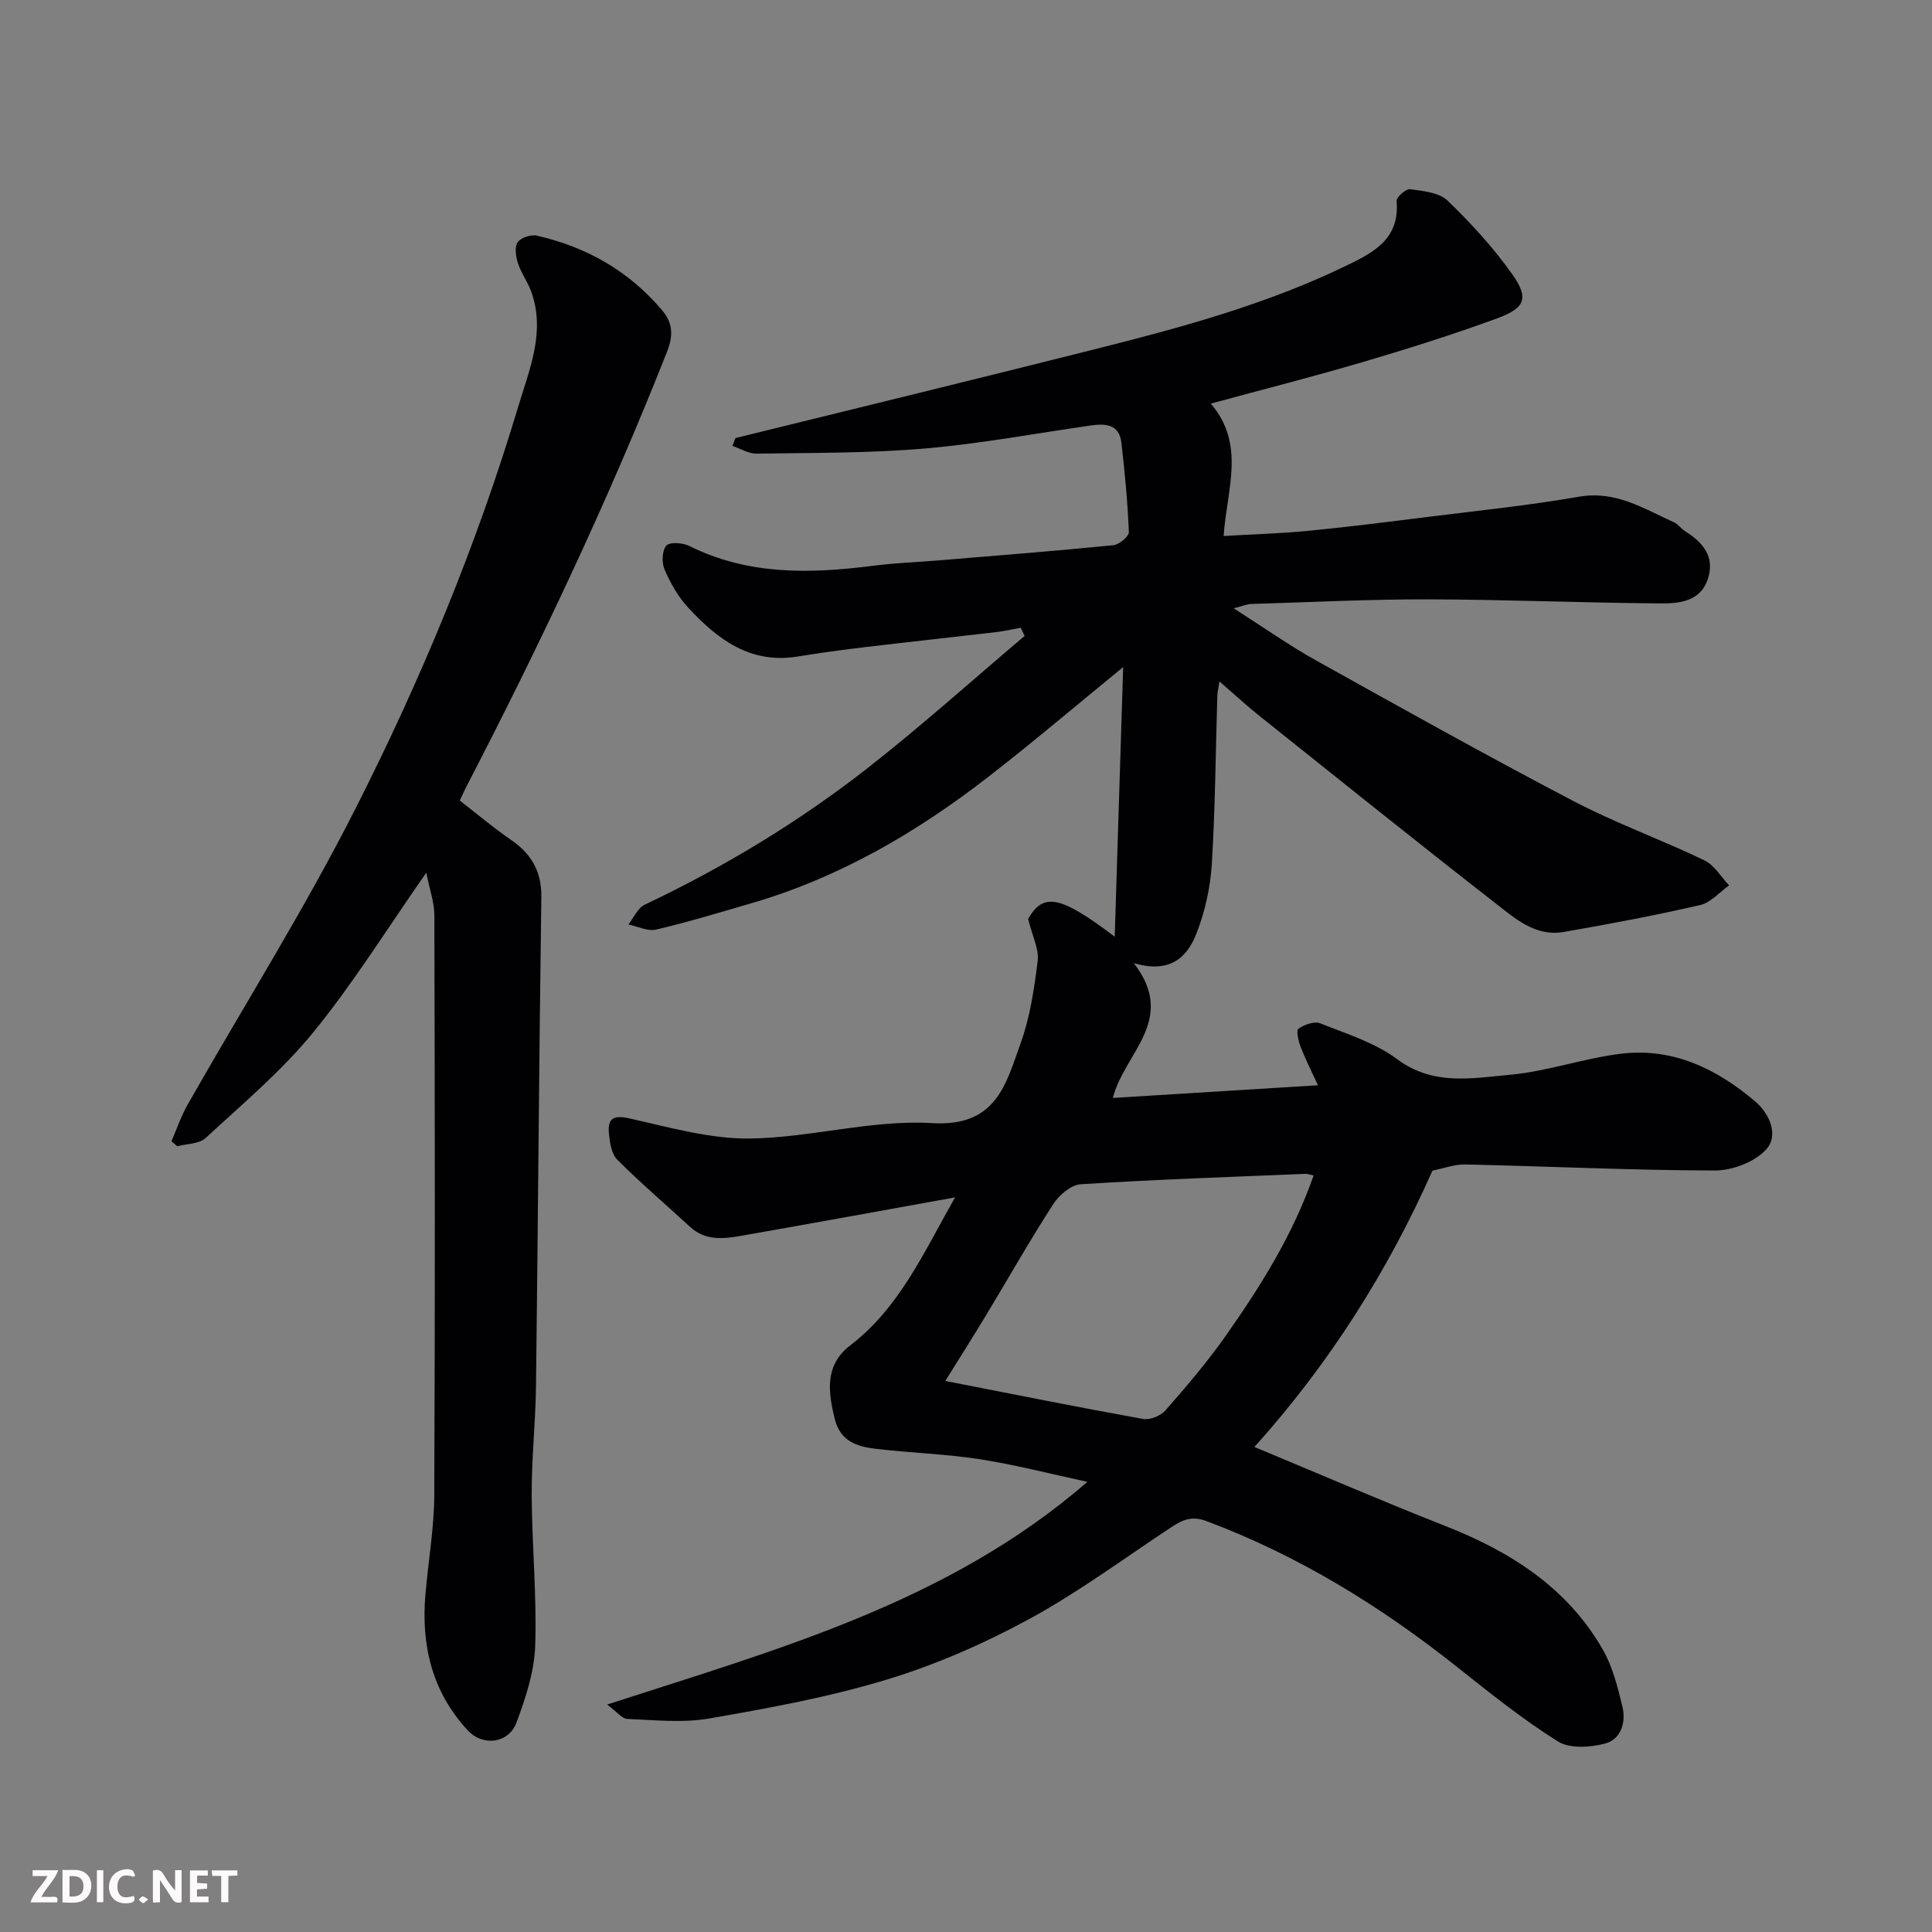
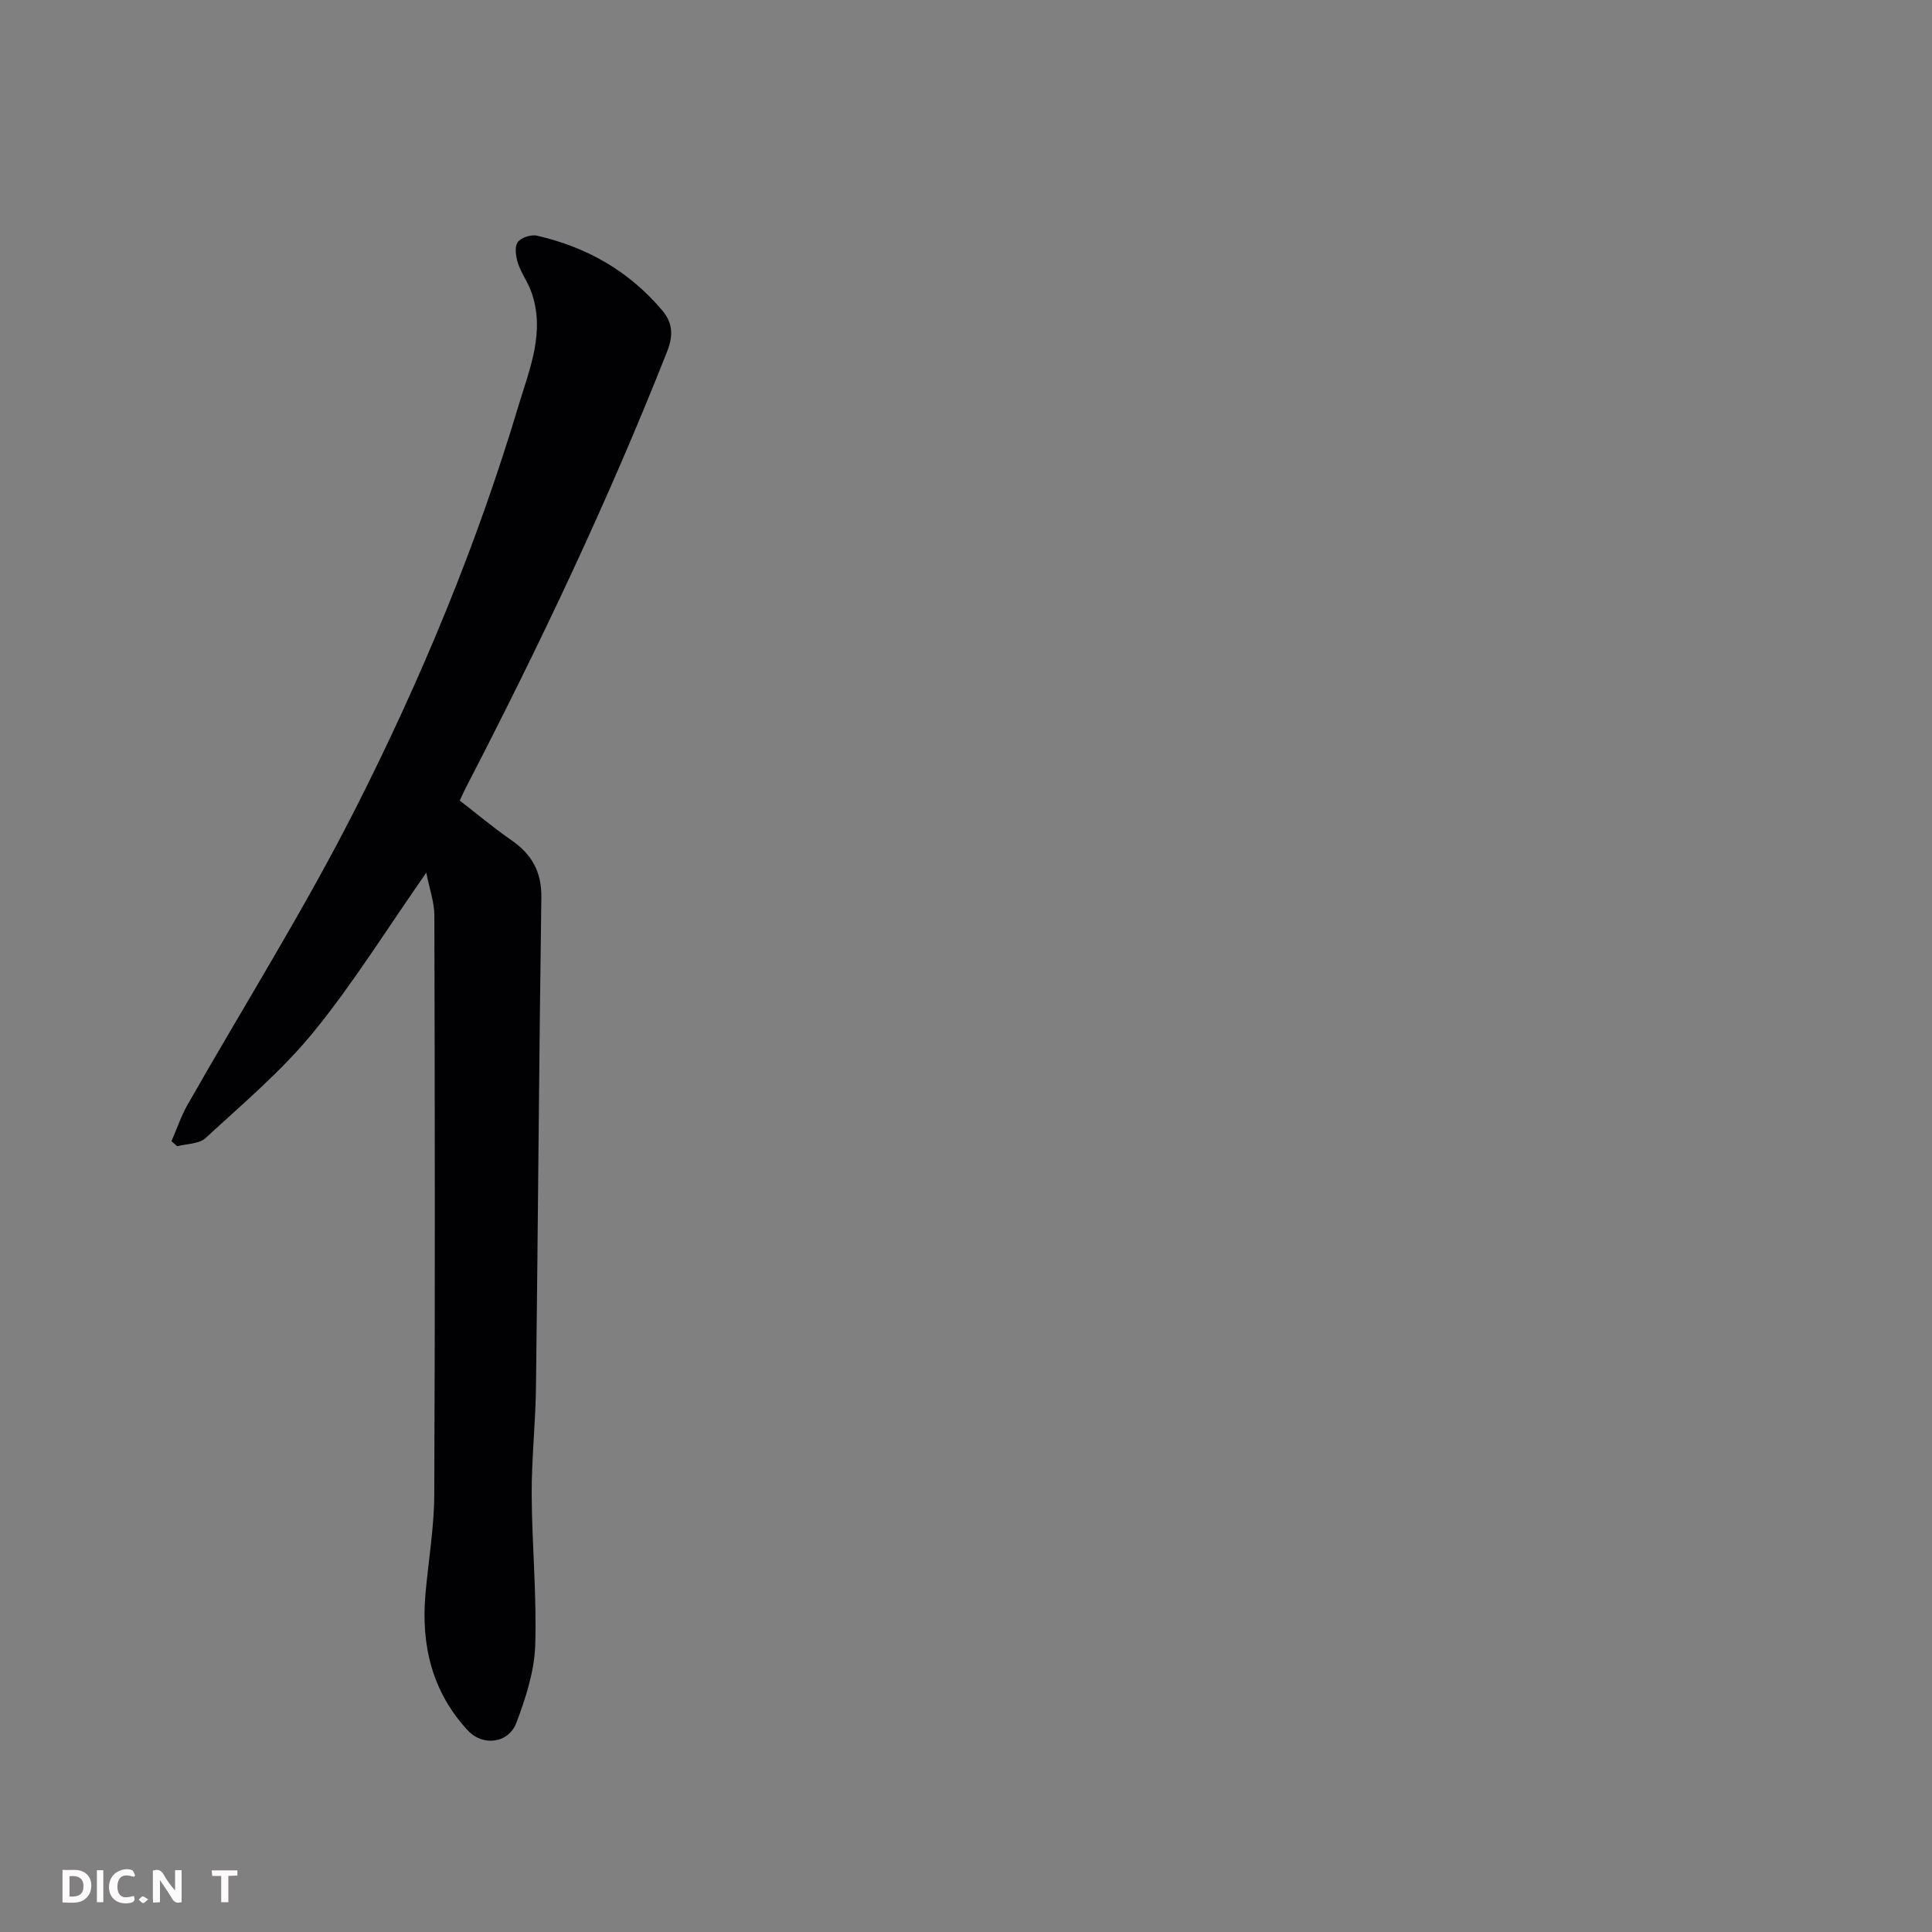
<svg xmlns="http://www.w3.org/2000/svg" enable-background="new 0 0 400 400" viewBox="0 0 400 400">
  <rect x="0" y="0" width="400" height="400" fill="#808080" stroke="none" />
-   <path d="m152.26 90.7c25.26-6.23 50.55-12.37 75.78-18.74 17.2-4.34 34.3-9.06 50.37-16.8 5.73-2.76 11.44-5.52 10.74-13.54-.07-.78 1.94-2.57 2.79-2.45 2.68.37 6 .67 7.76 2.36 4.84 4.66 9.45 9.7 13.34 15.17 3.55 5 2.8 7.05-3.04 9.2-9.15 3.36-18.47 6.29-27.82 9.05-10.27 3.03-20.67 5.67-31.5 8.61 7.29 8.49 3.3 17.82 2.66 27.41 5.77-.34 11.67-.5 17.53-1.07 8.32-.81 16.61-1.86 24.91-2.9 10.38-1.3 20.82-2.36 31.12-4.16 7.6-1.33 13.41 2.47 19.66 5.29.87.39 1.48 1.31 2.31 1.84 3.63 2.28 6.2 5.2 4.76 9.77-1.55 4.92-6.07 5.22-10.07 5.19-15.93-.13-31.85-.8-47.78-.84-12.27-.03-24.53.59-36.8.96-.76.02-1.51.37-3.56.89 6.26 3.99 11.46 7.68 16.99 10.76 17.69 9.86 35.37 19.74 53.31 29.13 8.79 4.6 18.2 7.99 27.16 12.29 2.06.99 3.43 3.42 5.11 5.19-1.98 1.4-3.79 3.57-5.98 4.07-9.37 2.15-18.82 3.94-28.3 5.58-5.78 1-10-2.77-14.03-5.91-16.41-12.78-32.63-25.82-48.89-38.8-2.7-2.15-5.23-4.5-8.31-7.16-.2 1.32-.43 2.19-.45 3.06-.35 11.6-.43 23.21-1.14 34.79-.3 4.81-1.4 9.75-3.14 14.24-1.86 4.82-5.32 8.51-13.01 6.22 9.09 11.76-2.01 18.62-4.33 27.92 14.21-.88 28.05-1.74 42.46-2.63-1.25-2.72-2.56-5.3-3.61-7.99-.46-1.18-.92-3.38-.42-3.72 1.22-.84 3.28-1.6 4.5-1.11 5.45 2.17 11.32 3.99 15.92 7.42 7.47 5.57 15.53 3.94 23.37 3.23 7.74-.71 15.28-3.42 23.01-4.36 10.72-1.3 19.87 3.15 27.81 9.93 2.94 2.51 4.87 7 2.21 9.9-2.37 2.59-6.98 4.35-10.6 4.35-17.22-.04-34.45-.87-51.67-1.25-2.23-.05-4.48.81-6.81 1.27-9.25 20.82-21.36 39.99-36.87 57.22 13.69 5.69 26.51 11.24 39.51 16.35 13.49 5.31 25.26 12.74 32.63 25.61 2.04 3.56 3.08 7.77 4.06 11.81.78 3.24-.31 6.78-3.61 7.64-3.07.81-7.32 1.08-9.77-.45-7.31-4.6-14.11-10.05-20.89-15.44-15.83-12.58-32.83-23.04-51.84-30.17-2.96-1.11-4.89-.32-7.12 1.15-9.81 6.45-19.29 13.52-29.57 19.11-9.37 5.1-19.35 9.47-29.55 12.56-11.95 3.63-24.36 5.89-36.69 8.04-5.5.96-11.31.33-16.96.1-1.14-.05-2.22-1.52-4.22-2.98 35.64-11.55 70.72-21.2 99.45-46.11-7.74-1.66-14.94-3.54-22.27-4.68-7.13-1.1-14.39-1.31-21.56-2.16-3.81-.45-7.31-1.52-8.46-6.11-1.42-5.7-2.14-11.22 3.18-15.3 10.11-7.74 15.09-18.96 21.7-30.64-15.48 2.79-29.9 5.43-44.33 7.96-3.67.64-7.39 1.04-10.53-1.86-5.03-4.64-10.25-9.08-15.08-13.92-1.2-1.2-1.54-3.55-1.72-5.43-.29-3.05.87-3.86 4.24-3.11 8.26 1.84 16.68 4.28 25 4.17 12.58-.18 25.24-3.94 37.68-3.19 13.27.8 15.25-8.02 18.3-16.47 1.97-5.44 2.84-11.36 3.55-17.14.3-2.43-1.09-5.06-1.98-8.67 3.16-5.46 6.55-4.94 17.93 3.68.58-18.44 1.17-37.33 1.75-55.82-9.22 7.53-18.45 15.38-28.01 22.8-14.8 11.47-30.81 20.81-48.94 26.09-6.56 1.91-13.1 3.9-19.74 5.46-1.74.41-3.82-.66-5.74-1.05 1.1-1.4 1.91-3.41 3.36-4.1 16.43-7.79 31.92-17.14 46.21-28.33 11.13-8.72 21.66-18.18 32.46-27.32-.27-.56-.55-1.13-.82-1.69-1.72.31-3.43.71-5.16.91-9.12 1.07-18.25 2.05-27.37 3.14-4.54.54-9.08 1.16-13.6 1.9-9.84 1.63-16.67-3.58-22.74-10.15-2.06-2.23-3.65-5.05-4.86-7.86-.62-1.41-.53-3.92.37-4.95.69-.79 3.41-.6 4.77.08 12.23 6.1 25.06 5.75 38.1 4.09 4.57-.58 9.19-.75 13.79-1.13 11.97-.99 23.94-1.93 35.88-3.12 1.2-.12 3.25-1.82 3.22-2.72-.25-6.19-.84-12.38-1.55-18.54-.44-3.77-3.27-3.97-6.27-3.54-11.48 1.64-22.92 3.8-34.46 4.78-11.54.99-23.18.88-34.79 1.06-1.66.03-3.34-1.04-5.01-1.6.21-.54.42-1.08.62-1.62zm43.45 195.21c14.09 2.75 27.5 5.45 40.95 7.87 1.43.26 3.67-.66 4.66-1.8 4.31-4.92 8.58-9.93 12.35-15.27 7.31-10.36 14.03-21.1 18.29-33.32-.76-.17-1.23-.38-1.68-.36-15.52.65-31.05 1.17-46.55 2.16-2.01.13-4.47 2.26-5.68 4.13-4.86 7.53-9.28 15.34-13.92 23.02-2.8 4.65-5.72 9.23-8.42 13.57z" fill="#010103" />
  <path d="m88.26 180.68c-8.29 11.85-15.19 23.01-23.43 33.09-6.55 8.01-14.63 14.8-22.28 21.86-1.33 1.23-3.87 1.16-5.85 1.69-.4-.35-.8-.69-1.2-1.04 1.1-2.53 1.99-5.19 3.34-7.57 11.62-20.43 24.16-40.38 34.77-61.31 13.55-26.73 25.07-54.46 33.69-83.24 2.31-7.71 5.72-15.53 2.64-23.9-.73-1.98-2.05-3.76-2.7-5.76-.44-1.36-.74-3.32-.07-4.33.64-.96 2.76-1.66 3.98-1.38 10.29 2.34 19.06 7.31 25.95 15.47 2.34 2.77 2.24 5.41.98 8.62-12.19 30.87-26.4 60.79-41.65 90.24-.38.73-.7 1.48-1.24 2.63 3.47 2.68 6.94 5.61 10.66 8.18 4.25 2.93 6.31 6.56 6.23 11.91-.48 33.76-.69 67.52-1.11 101.27-.09 7.44-.92 14.87-.89 22.3.05 10.43 1.07 20.88.73 31.29-.18 5.37-1.97 10.83-3.88 15.94-1.6 4.29-6.91 5.02-10.07 1.63-7.38-7.93-9.7-17.6-8.78-28.18.6-6.87 1.8-13.74 1.83-20.61.18-39.99.12-79.97.02-119.96 0-2.68-.98-5.34-1.67-8.84z" fill="#010103" />
  <g fill="#fcfafa">
    <path d="m37.59 393.81c-.92.31-1.52.05-2-.78-.7-1.2-1.52-2.34-2.47-3.78v4.59c-.55.03-.95.05-1.41.07-.03-.37-.06-.64-.06-.91 0-1.91 0-3.81 0-5.7 1.13-.41 1.77-.03 2.29.91.62 1.11 1.38 2.14 2.31 3.19v-4.2h1.35v6.61z" />
    <path d="m12.94 393.88v-6.75c1.9.19 3.93-.54 5.37 1.29.8 1.01.78 2.88.03 3.97-1.37 1.97-3.4 1.51-5.4 1.49m1.45-1.22c2.04.12 2.92-.58 2.89-2.21-.03-1.51-.98-2.19-2.89-2z" />
-     <path d="m11.81 393.87h-5.49c.68-2.18 2.47-3.48 3.51-5.45h-3.08v-1.21h5.29c-.71 2.13-2.44 3.48-3.47 5.51.86 0 1.63.04 2.39-.01.79-.05 1.14.21.85 1.16" />
-     <path d="m39.33 393.86v-6.61h3.7v1.07h-2.22v1.52c.68.04 1.34.09 2.07.13v1.07c-.72.05-1.38.09-2.1.14v1.48h2.4v1.19h-3.84z" />
    <path d="m27.71 388.56c-1.15-.3-2.46-.61-3.1.64-.37.73-.41 1.93-.06 2.67.63 1.35 1.99.93 3.17.68.35.94-.01 1.32-.93 1.46-1.62.25-3.05-.27-3.76-1.48-.73-1.24-.6-3.03.31-4.17.88-1.11 2.71-1.7 4-1.16.32.13.44.74.65 1.12-.1.08-.19.16-.28.24" />
    <path d="m49.15 387.24v1.07c-.59.02-1.17.05-1.87.08v5.44h-1.48v-5.44h-1.85c-.05-.4-.08-.73-.13-1.15z" />
    <path d="m20.06 387.21h1.33v6.62h-1.33z" />
    <path d="m30.68 393.25c-.49.38-.8.79-1.05.76-.32-.05-.6-.45-.9-.7.26-.24.51-.64.8-.67.29-.04.62.3 1.15.61" />
  </g>
</svg>